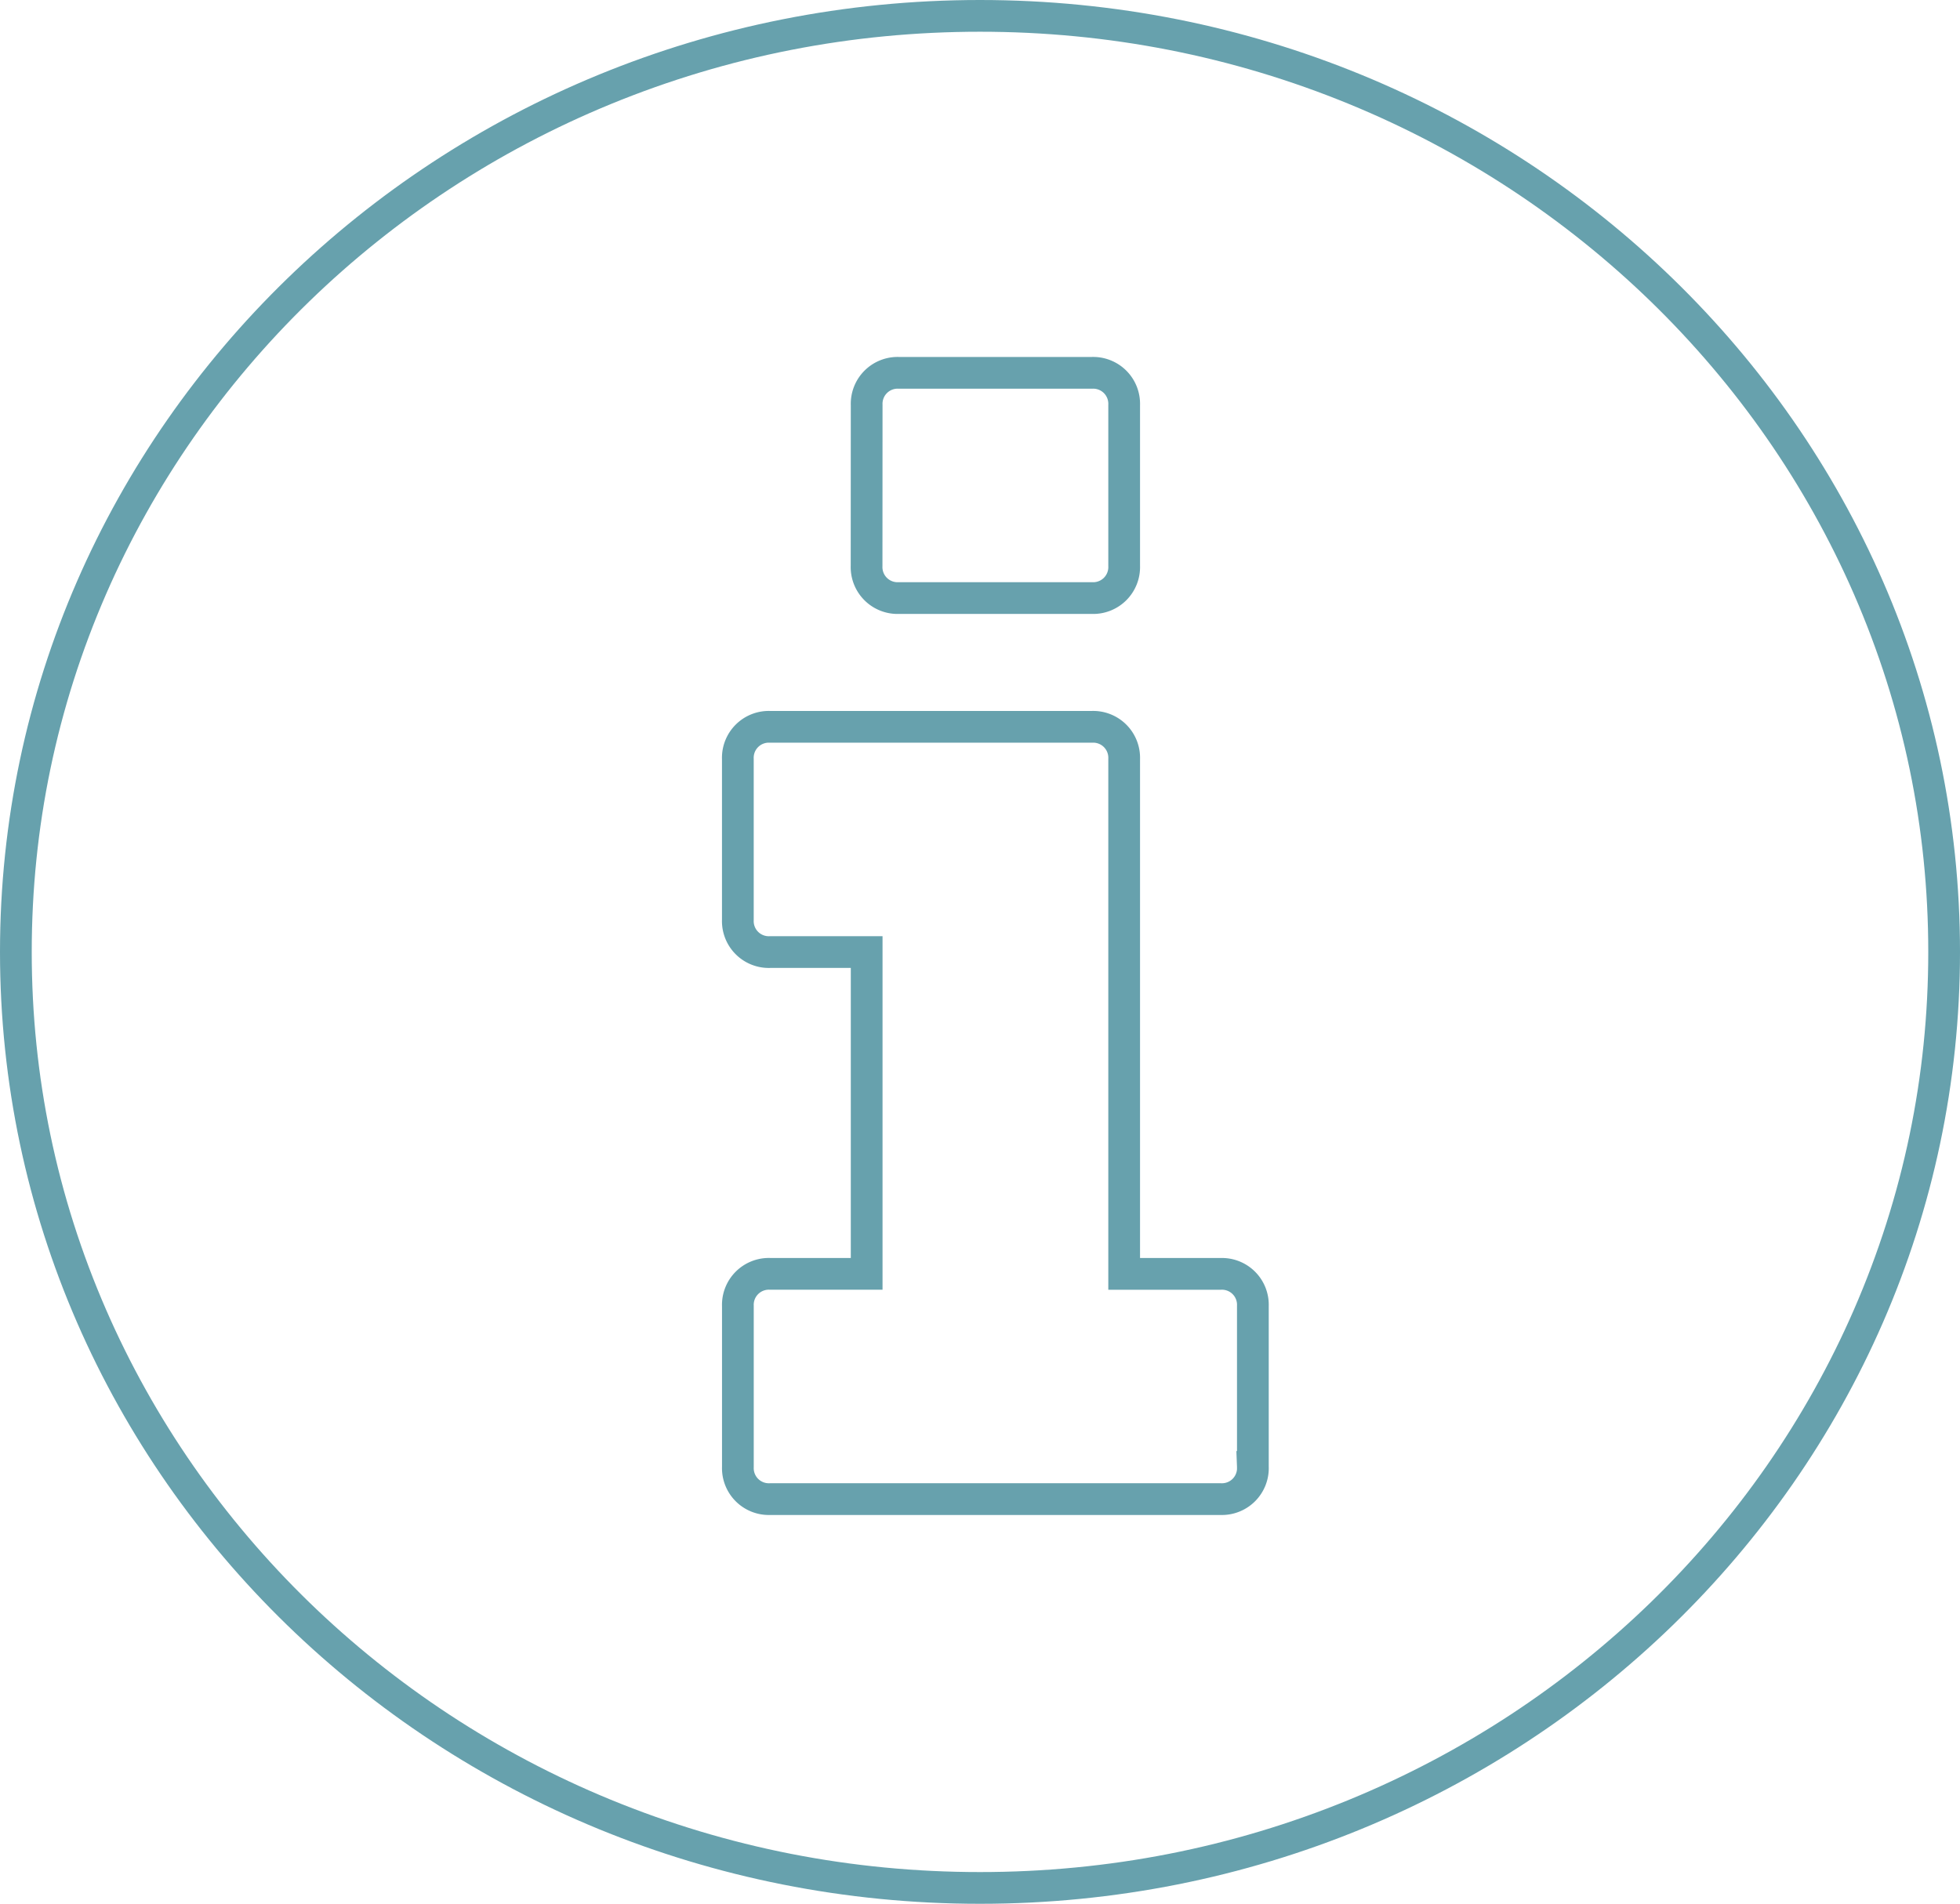
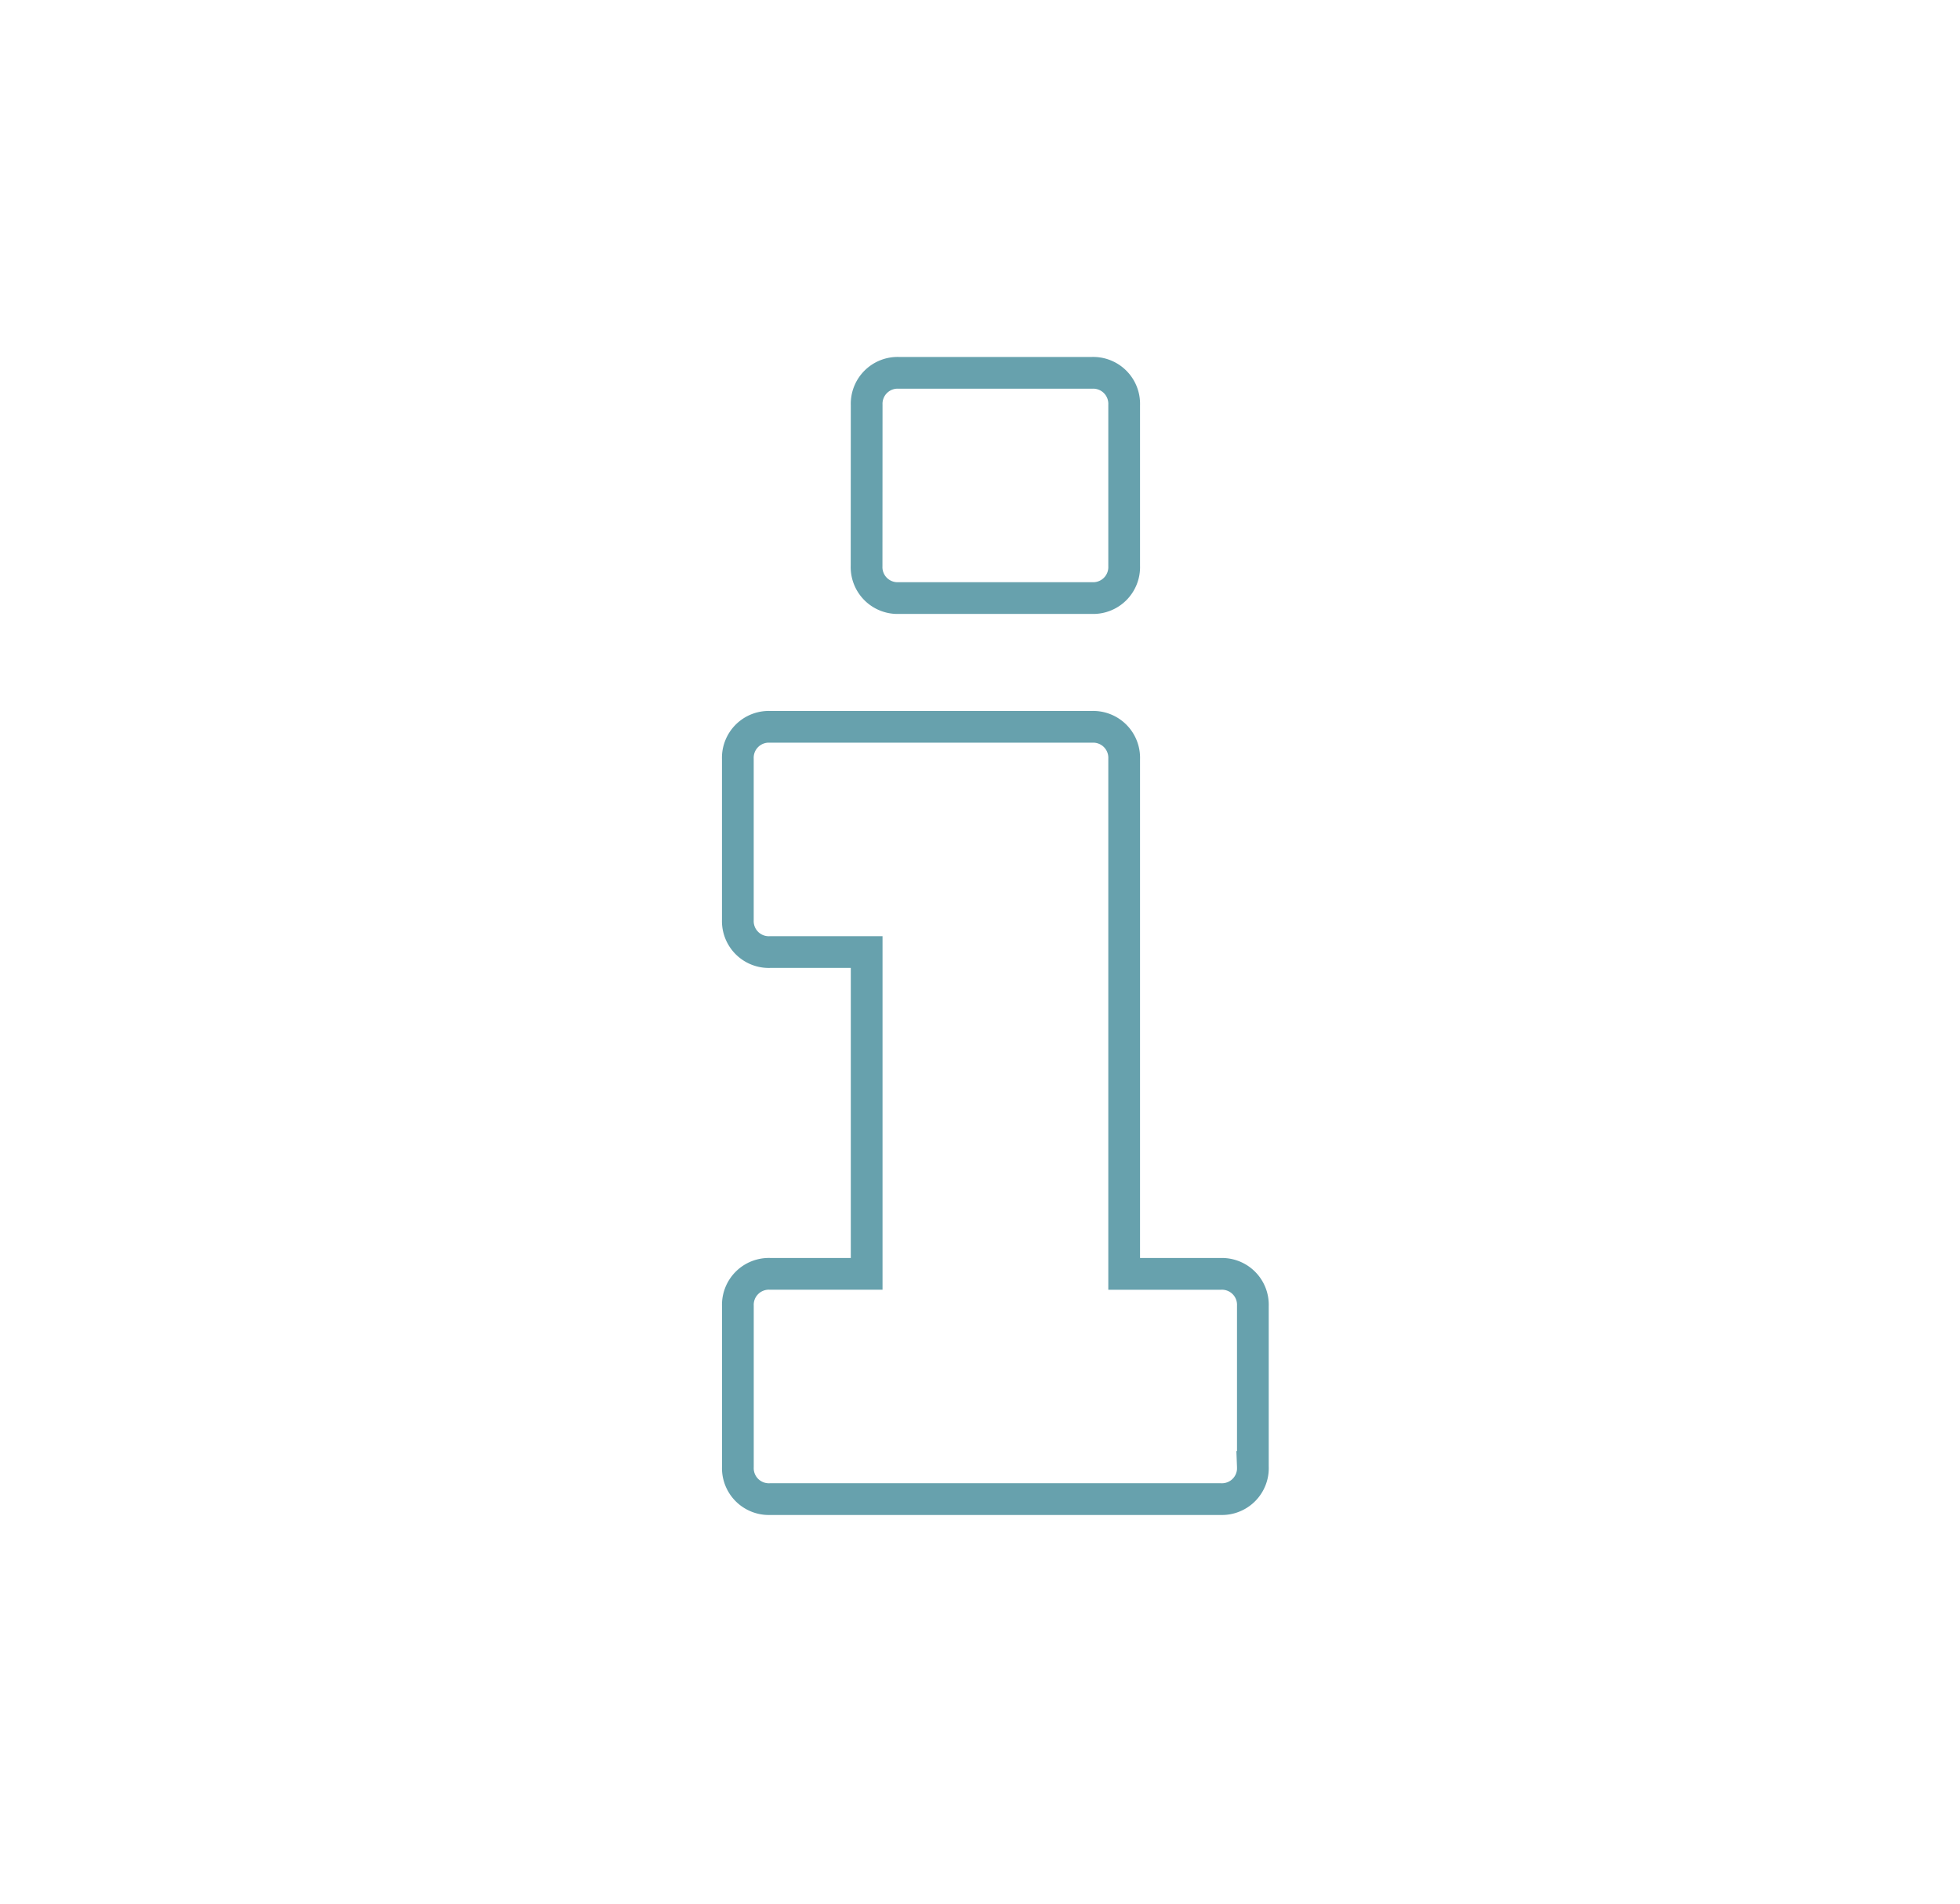
<svg xmlns="http://www.w3.org/2000/svg" viewBox="0 0 123.521 120">
  <defs>
    <style>
      .cls-1, .cls-2 {
        fill: none;
      }

      .cls-2 {
        stroke: #67a1ad;
        stroke-width: 2px;
      }

      .cls-3, .cls-4 {
        stroke: none;
      }

      .cls-4 {
        fill: #67a1ad;
      }
    </style>
  </defs>
  <g id="Icon_-_Information" data-name="Icon - Information" transform="translate(-201 -782)">
    <g id="Circle" transform="translate(223 814)">
      <g id="Circle-2" data-name="Circle" class="cls-1" transform="translate(-22 -32)">
-         <path class="cls-3" d="M61.76,0c34.109,0,61.76,26.863,61.76,60S95.87,120,61.76,120,0,93.137,0,60,27.651,0,61.76,0Z" />
-         <path class="cls-4" d="M 61.76 2 C 53.685 2 45.852 3.536 38.481 6.565 C 34.939 8.02 31.522 9.822 28.327 11.919 C 25.162 13.996 22.187 16.381 19.483 19.008 C 16.78 21.634 14.326 24.523 12.19 27.595 C 10.034 30.695 8.183 34.009 6.687 37.444 C 3.577 44.587 2 52.176 2 60 C 2 67.824 3.577 75.413 6.687 82.556 C 8.183 85.991 10.034 89.305 12.19 92.405 C 14.326 95.477 16.78 98.366 19.483 100.992 C 22.187 103.619 25.162 106.004 28.327 108.081 C 31.522 110.178 34.939 111.98 38.481 113.435 C 45.852 116.464 53.685 118 61.76 118 C 69.836 118 77.668 116.464 85.04 113.435 C 88.582 111.98 91.998 110.178 95.194 108.081 C 98.358 106.004 101.334 103.619 104.038 100.992 C 106.741 98.366 109.195 95.477 111.331 92.405 C 113.487 89.305 115.338 85.991 116.834 82.556 C 119.944 75.413 121.521 67.824 121.521 60 C 121.521 52.176 119.944 44.587 116.834 37.444 C 115.338 34.009 113.487 30.695 111.331 27.595 C 109.195 24.523 106.741 21.634 104.038 19.008 C 101.334 16.381 98.358 13.996 95.194 11.919 C 91.998 9.822 88.582 8.02 85.04 6.565 C 77.668 3.536 69.836 2 61.76 2 M 61.76 0 C 95.87 0 123.521 26.863 123.521 60 C 123.521 93.137 95.87 120 61.76 120 C 27.651 120 -7.62939453125e-06 93.137 -7.62939453125e-06 60 C -7.62939453125e-06 26.863 27.651 0 61.76 0 Z" />
-       </g>
+         </g>
    </g>
    <path id="Icon_-_Infomation" data-name="Icon - Infomation" class="cls-2" d="M154.3,47.706a1.953,1.953,0,0,1,2.029-2.028H168.5a1.954,1.954,0,0,1,2.028,2.028V57.848a1.953,1.953,0,0,1-2.028,2.027H156.324a1.953,1.953,0,0,1-2.029-2.027Zm24.34,66.937a1.953,1.953,0,0,1-2.028,2.027h-28.4a1.952,1.952,0,0,1-2.028-2.028V104.5a1.953,1.953,0,0,1,2.028-2.029H154.3V82.189H148.21a1.952,1.952,0,0,1-2.028-2.028V70.019a1.952,1.952,0,0,1,2.028-2.028H168.5a1.953,1.953,0,0,1,2.028,2.028v32.454h6.083a1.95,1.95,0,0,1,2.028,2.028v10.142h0Z" transform="translate(101.318 759.822)" />
  </g>
</svg>